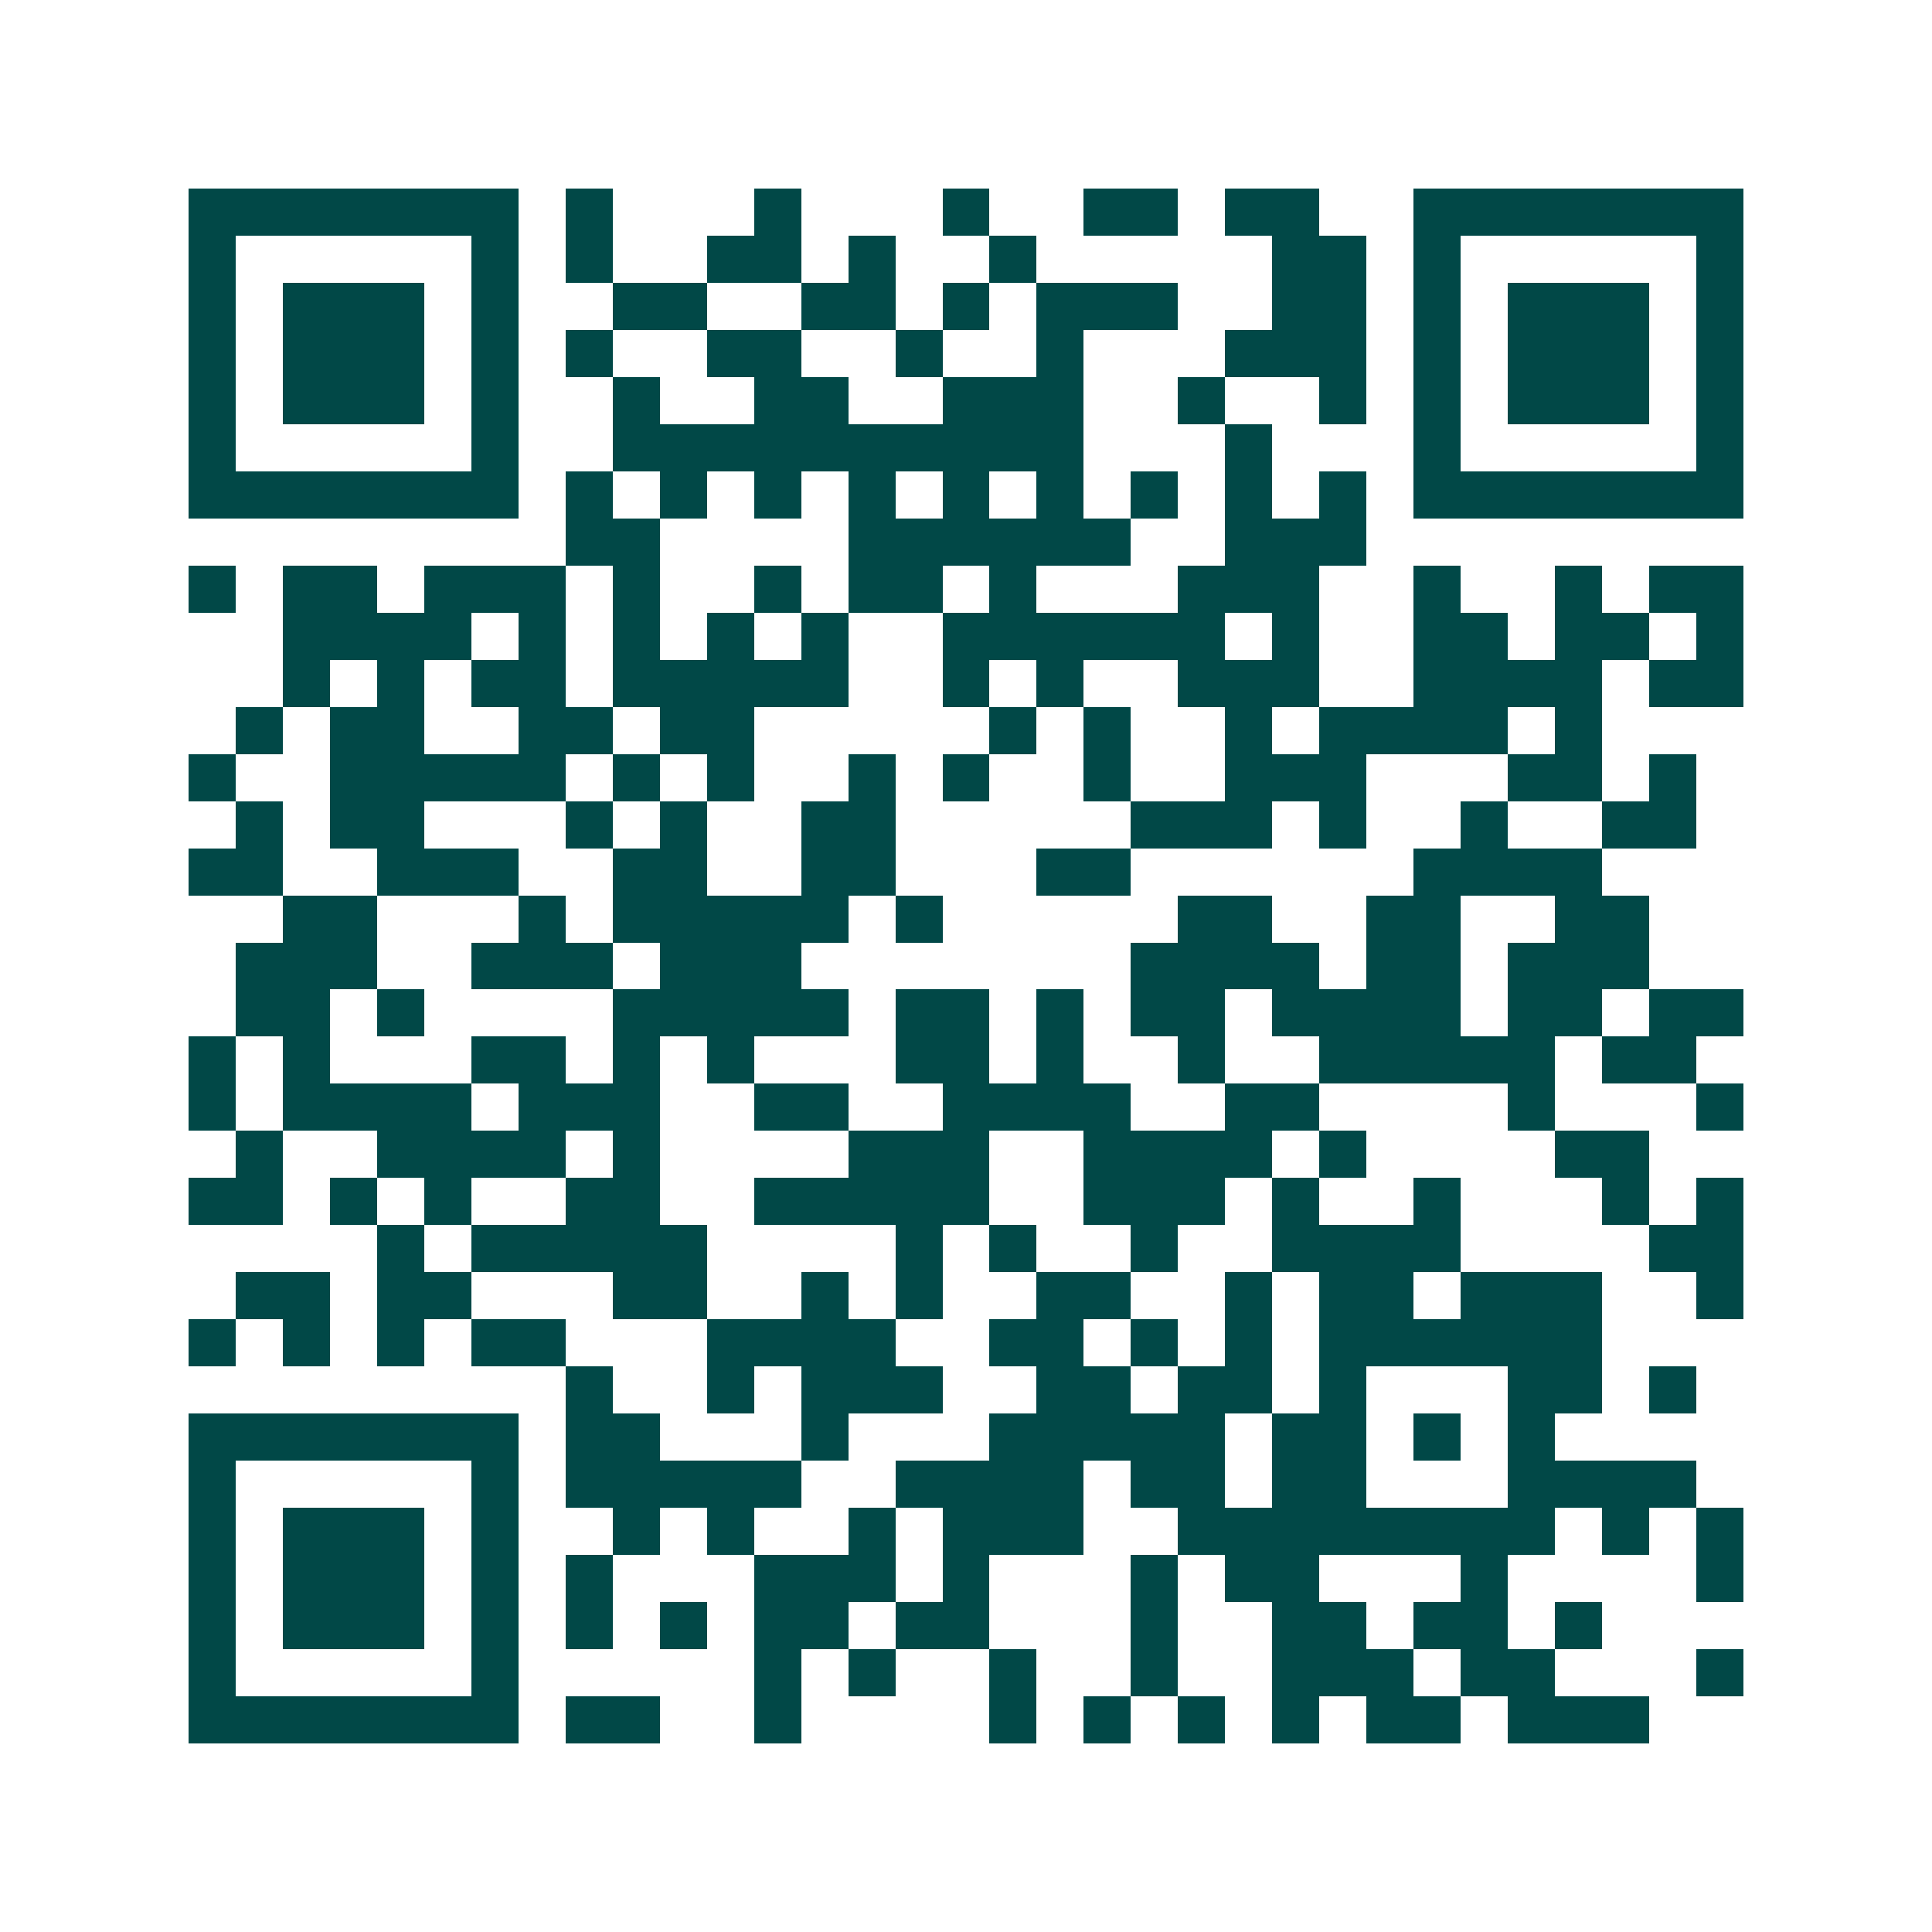
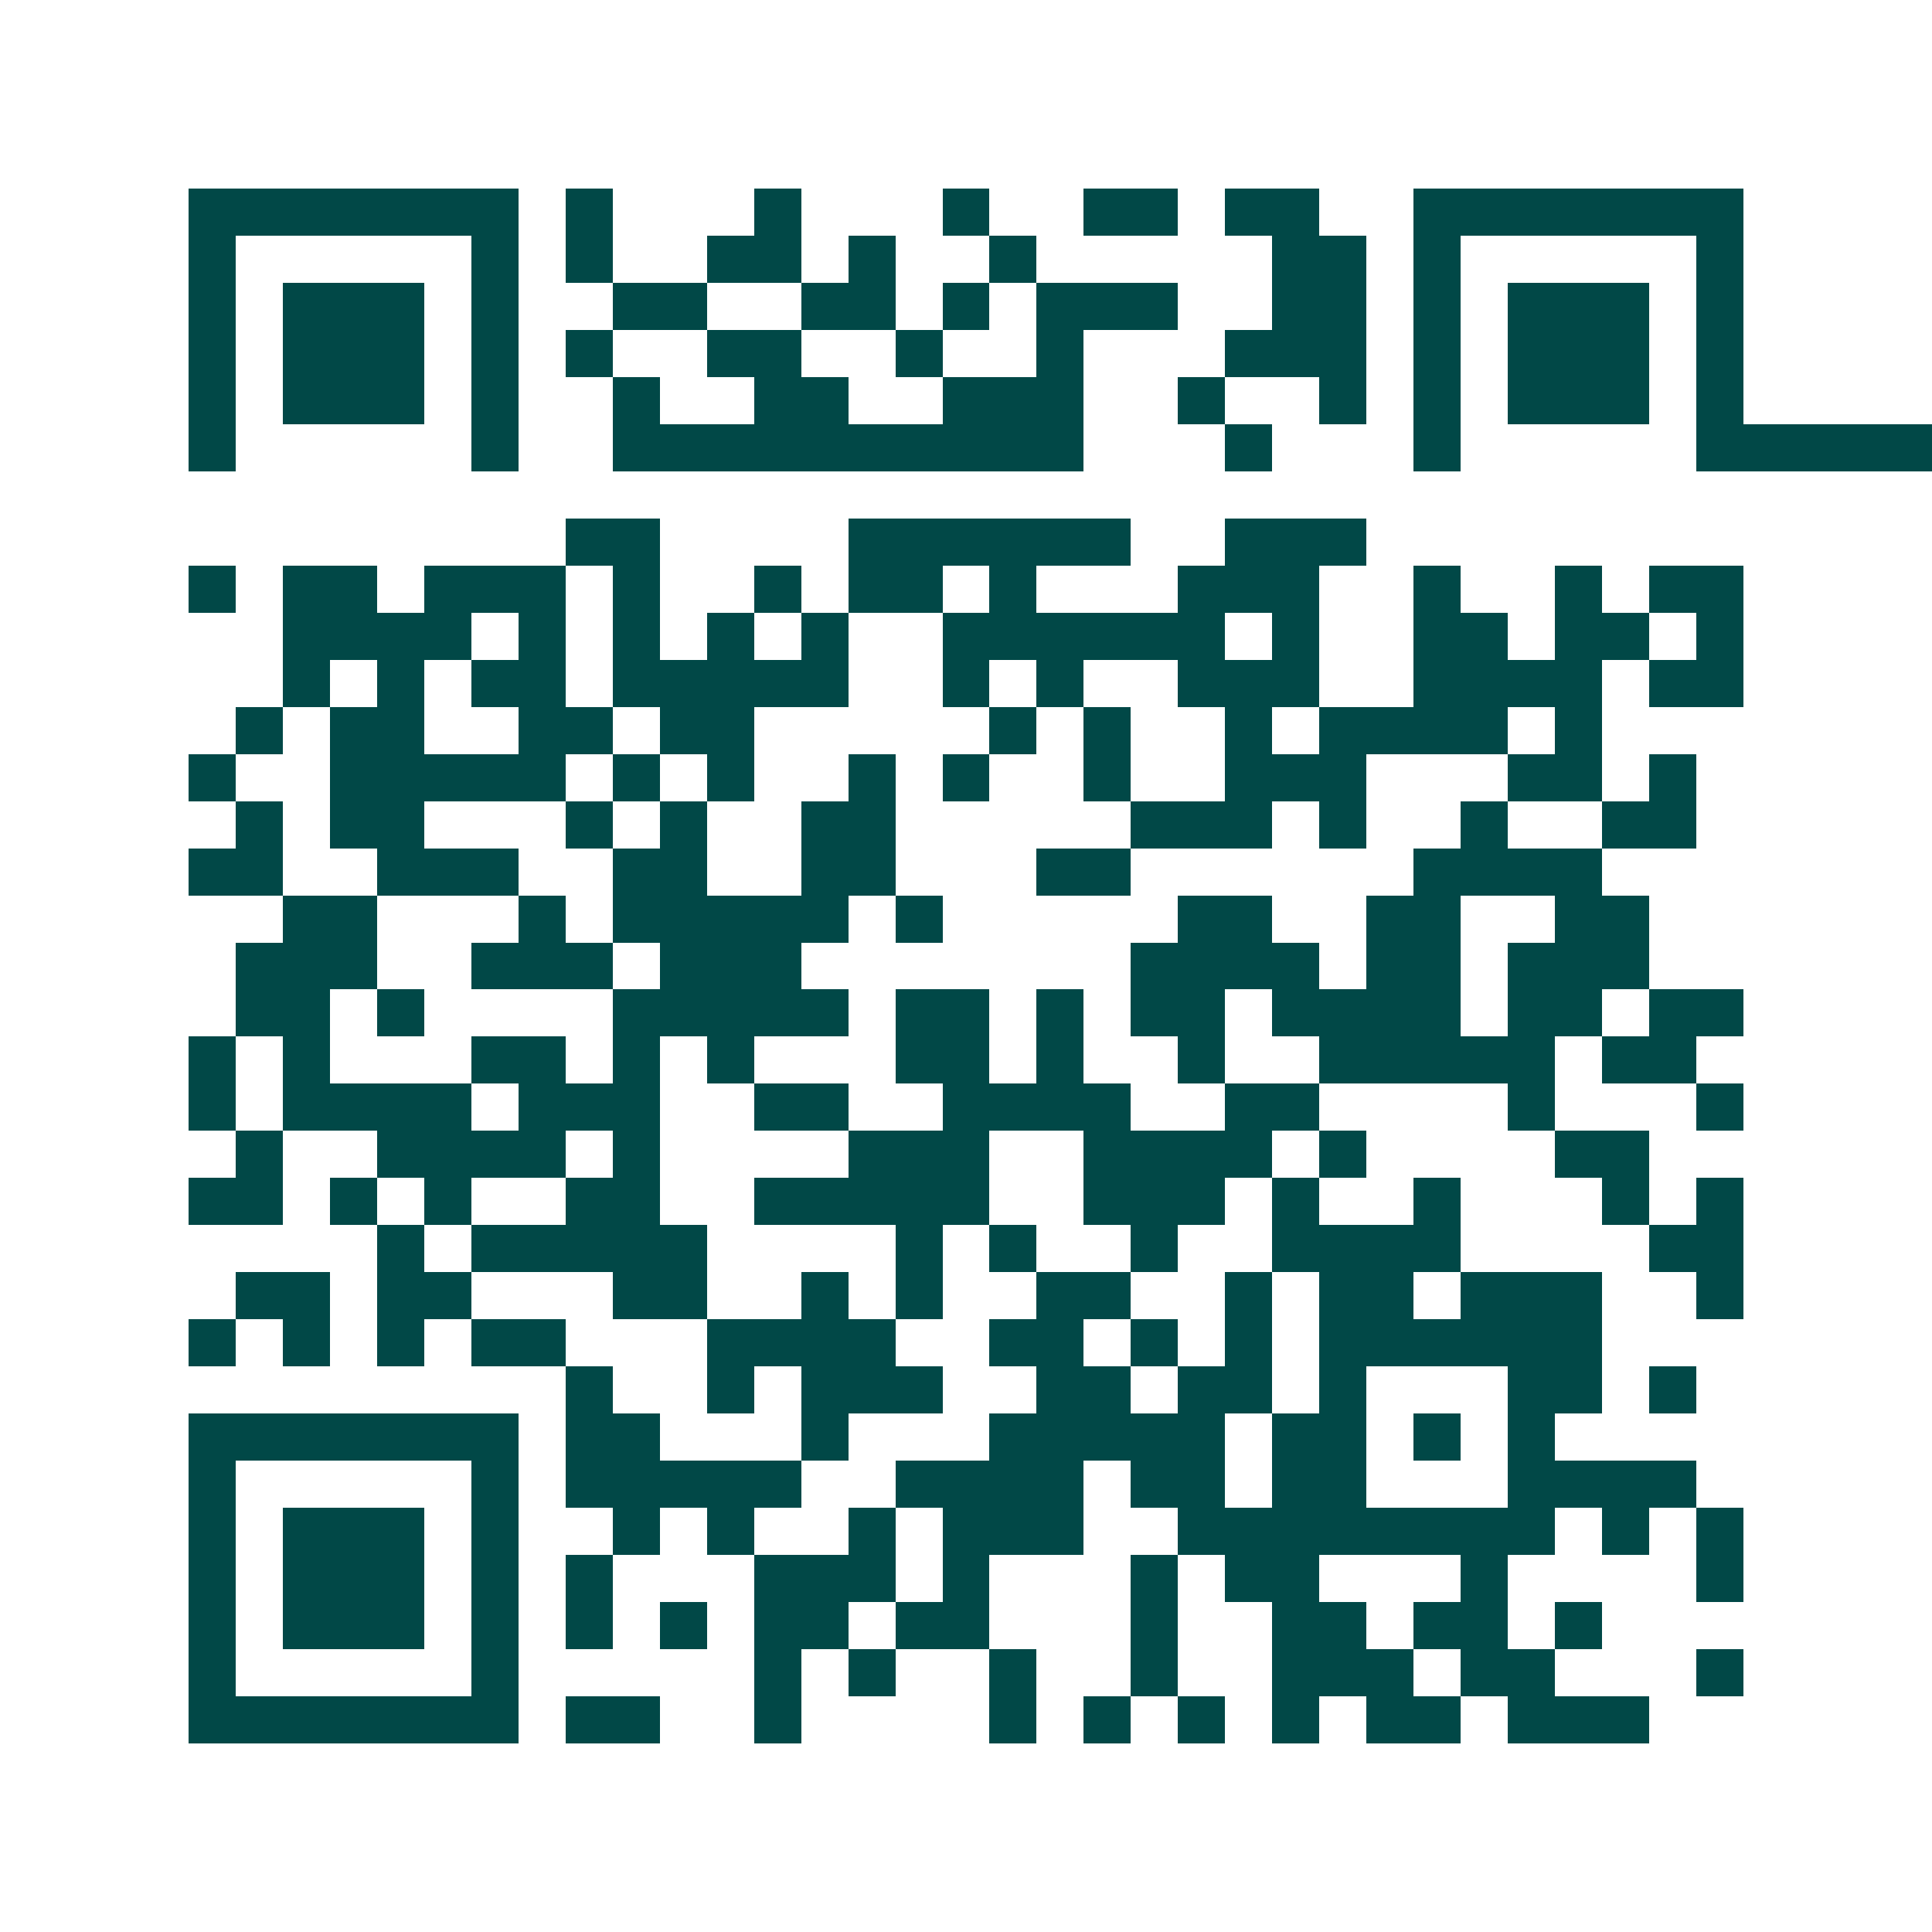
<svg xmlns="http://www.w3.org/2000/svg" width="200" height="200" viewBox="0 0 41 41" shape-rendering="crispEdges">
-   <path fill="#ffffff" d="M0 0h41v41H0z" />
-   <path stroke="#014847" d="M4 4.5h7m1 0h1m3 0h1m3 0h1m2 0h2m1 0h2m2 0h7M4 5.5h1m5 0h1m1 0h1m2 0h2m1 0h1m2 0h1m5 0h2m1 0h1m5 0h1M4 6.5h1m1 0h3m1 0h1m2 0h2m2 0h2m1 0h1m1 0h3m2 0h2m1 0h1m1 0h3m1 0h1M4 7.5h1m1 0h3m1 0h1m1 0h1m2 0h2m2 0h1m2 0h1m3 0h3m1 0h1m1 0h3m1 0h1M4 8.5h1m1 0h3m1 0h1m2 0h1m2 0h2m2 0h3m2 0h1m2 0h1m1 0h1m1 0h3m1 0h1M4 9.5h1m5 0h1m2 0h10m3 0h1m3 0h1m5 0h1M4 10.5h7m1 0h1m1 0h1m1 0h1m1 0h1m1 0h1m1 0h1m1 0h1m1 0h1m1 0h1m1 0h7M12 11.5h2m4 0h6m2 0h3M4 12.5h1m1 0h2m1 0h3m1 0h1m2 0h1m1 0h2m1 0h1m3 0h3m2 0h1m2 0h1m1 0h2M6 13.5h4m1 0h1m1 0h1m1 0h1m1 0h1m2 0h6m1 0h1m2 0h2m1 0h2m1 0h1M6 14.5h1m1 0h1m1 0h2m1 0h5m2 0h1m1 0h1m2 0h3m2 0h4m1 0h2M5 15.5h1m1 0h2m2 0h2m1 0h2m5 0h1m1 0h1m2 0h1m1 0h4m1 0h1M4 16.5h1m2 0h5m1 0h1m1 0h1m2 0h1m1 0h1m2 0h1m2 0h3m3 0h2m1 0h1M5 17.5h1m1 0h2m3 0h1m1 0h1m2 0h2m5 0h3m1 0h1m2 0h1m2 0h2M4 18.5h2m2 0h3m2 0h2m2 0h2m3 0h2m6 0h4M6 19.5h2m3 0h1m1 0h5m1 0h1m5 0h2m2 0h2m2 0h2M5 20.5h3m2 0h3m1 0h3m7 0h4m1 0h2m1 0h3M5 21.5h2m1 0h1m4 0h5m1 0h2m1 0h1m1 0h2m1 0h4m1 0h2m1 0h2M4 22.5h1m1 0h1m3 0h2m1 0h1m1 0h1m3 0h2m1 0h1m2 0h1m2 0h5m1 0h2M4 23.5h1m1 0h4m1 0h3m2 0h2m2 0h4m2 0h2m4 0h1m3 0h1M5 24.5h1m2 0h4m1 0h1m4 0h3m2 0h4m1 0h1m4 0h2M4 25.5h2m1 0h1m1 0h1m2 0h2m2 0h5m2 0h3m1 0h1m2 0h1m3 0h1m1 0h1M8 26.5h1m1 0h5m4 0h1m1 0h1m2 0h1m2 0h4m4 0h2M5 27.5h2m1 0h2m3 0h2m2 0h1m1 0h1m2 0h2m2 0h1m1 0h2m1 0h3m2 0h1M4 28.5h1m1 0h1m1 0h1m1 0h2m3 0h4m2 0h2m1 0h1m1 0h1m1 0h6M12 29.5h1m2 0h1m1 0h3m2 0h2m1 0h2m1 0h1m3 0h2m1 0h1M4 30.5h7m1 0h2m3 0h1m3 0h5m1 0h2m1 0h1m1 0h1M4 31.5h1m5 0h1m1 0h5m2 0h4m1 0h2m1 0h2m3 0h4M4 32.5h1m1 0h3m1 0h1m2 0h1m1 0h1m2 0h1m1 0h3m2 0h8m1 0h1m1 0h1M4 33.5h1m1 0h3m1 0h1m1 0h1m3 0h3m1 0h1m3 0h1m1 0h2m3 0h1m4 0h1M4 34.5h1m1 0h3m1 0h1m1 0h1m1 0h1m1 0h2m1 0h2m3 0h1m2 0h2m1 0h2m1 0h1M4 35.5h1m5 0h1m5 0h1m1 0h1m2 0h1m2 0h1m2 0h3m1 0h2m3 0h1M4 36.5h7m1 0h2m2 0h1m4 0h1m1 0h1m1 0h1m1 0h1m1 0h2m1 0h3" />
+   <path stroke="#014847" d="M4 4.5h7m1 0h1m3 0h1m3 0h1m2 0h2m1 0h2m2 0h7M4 5.5h1m5 0h1m1 0h1m2 0h2m1 0h1m2 0h1m5 0h2m1 0h1m5 0h1M4 6.5h1m1 0h3m1 0h1m2 0h2m2 0h2m1 0h1m1 0h3m2 0h2m1 0h1m1 0h3m1 0h1M4 7.5h1m1 0h3m1 0h1m1 0h1m2 0h2m2 0h1m2 0h1m3 0h3m1 0h1m1 0h3m1 0h1M4 8.5h1m1 0h3m1 0h1m2 0h1m2 0h2m2 0h3m2 0h1m2 0h1m1 0h1m1 0h3m1 0h1M4 9.5h1m5 0h1m2 0h10m3 0h1m3 0h1m5 0h1h7m1 0h1m1 0h1m1 0h1m1 0h1m1 0h1m1 0h1m1 0h1m1 0h1m1 0h1m1 0h7M12 11.5h2m4 0h6m2 0h3M4 12.5h1m1 0h2m1 0h3m1 0h1m2 0h1m1 0h2m1 0h1m3 0h3m2 0h1m2 0h1m1 0h2M6 13.5h4m1 0h1m1 0h1m1 0h1m1 0h1m2 0h6m1 0h1m2 0h2m1 0h2m1 0h1M6 14.5h1m1 0h1m1 0h2m1 0h5m2 0h1m1 0h1m2 0h3m2 0h4m1 0h2M5 15.5h1m1 0h2m2 0h2m1 0h2m5 0h1m1 0h1m2 0h1m1 0h4m1 0h1M4 16.5h1m2 0h5m1 0h1m1 0h1m2 0h1m1 0h1m2 0h1m2 0h3m3 0h2m1 0h1M5 17.5h1m1 0h2m3 0h1m1 0h1m2 0h2m5 0h3m1 0h1m2 0h1m2 0h2M4 18.5h2m2 0h3m2 0h2m2 0h2m3 0h2m6 0h4M6 19.5h2m3 0h1m1 0h5m1 0h1m5 0h2m2 0h2m2 0h2M5 20.5h3m2 0h3m1 0h3m7 0h4m1 0h2m1 0h3M5 21.5h2m1 0h1m4 0h5m1 0h2m1 0h1m1 0h2m1 0h4m1 0h2m1 0h2M4 22.5h1m1 0h1m3 0h2m1 0h1m1 0h1m3 0h2m1 0h1m2 0h1m2 0h5m1 0h2M4 23.5h1m1 0h4m1 0h3m2 0h2m2 0h4m2 0h2m4 0h1m3 0h1M5 24.5h1m2 0h4m1 0h1m4 0h3m2 0h4m1 0h1m4 0h2M4 25.5h2m1 0h1m1 0h1m2 0h2m2 0h5m2 0h3m1 0h1m2 0h1m3 0h1m1 0h1M8 26.5h1m1 0h5m4 0h1m1 0h1m2 0h1m2 0h4m4 0h2M5 27.5h2m1 0h2m3 0h2m2 0h1m1 0h1m2 0h2m2 0h1m1 0h2m1 0h3m2 0h1M4 28.5h1m1 0h1m1 0h1m1 0h2m3 0h4m2 0h2m1 0h1m1 0h1m1 0h6M12 29.5h1m2 0h1m1 0h3m2 0h2m1 0h2m1 0h1m3 0h2m1 0h1M4 30.5h7m1 0h2m3 0h1m3 0h5m1 0h2m1 0h1m1 0h1M4 31.5h1m5 0h1m1 0h5m2 0h4m1 0h2m1 0h2m3 0h4M4 32.5h1m1 0h3m1 0h1m2 0h1m1 0h1m2 0h1m1 0h3m2 0h8m1 0h1m1 0h1M4 33.5h1m1 0h3m1 0h1m1 0h1m3 0h3m1 0h1m3 0h1m1 0h2m3 0h1m4 0h1M4 34.5h1m1 0h3m1 0h1m1 0h1m1 0h1m1 0h2m1 0h2m3 0h1m2 0h2m1 0h2m1 0h1M4 35.5h1m5 0h1m5 0h1m1 0h1m2 0h1m2 0h1m2 0h3m1 0h2m3 0h1M4 36.5h7m1 0h2m2 0h1m4 0h1m1 0h1m1 0h1m1 0h1m1 0h2m1 0h3" />
</svg>